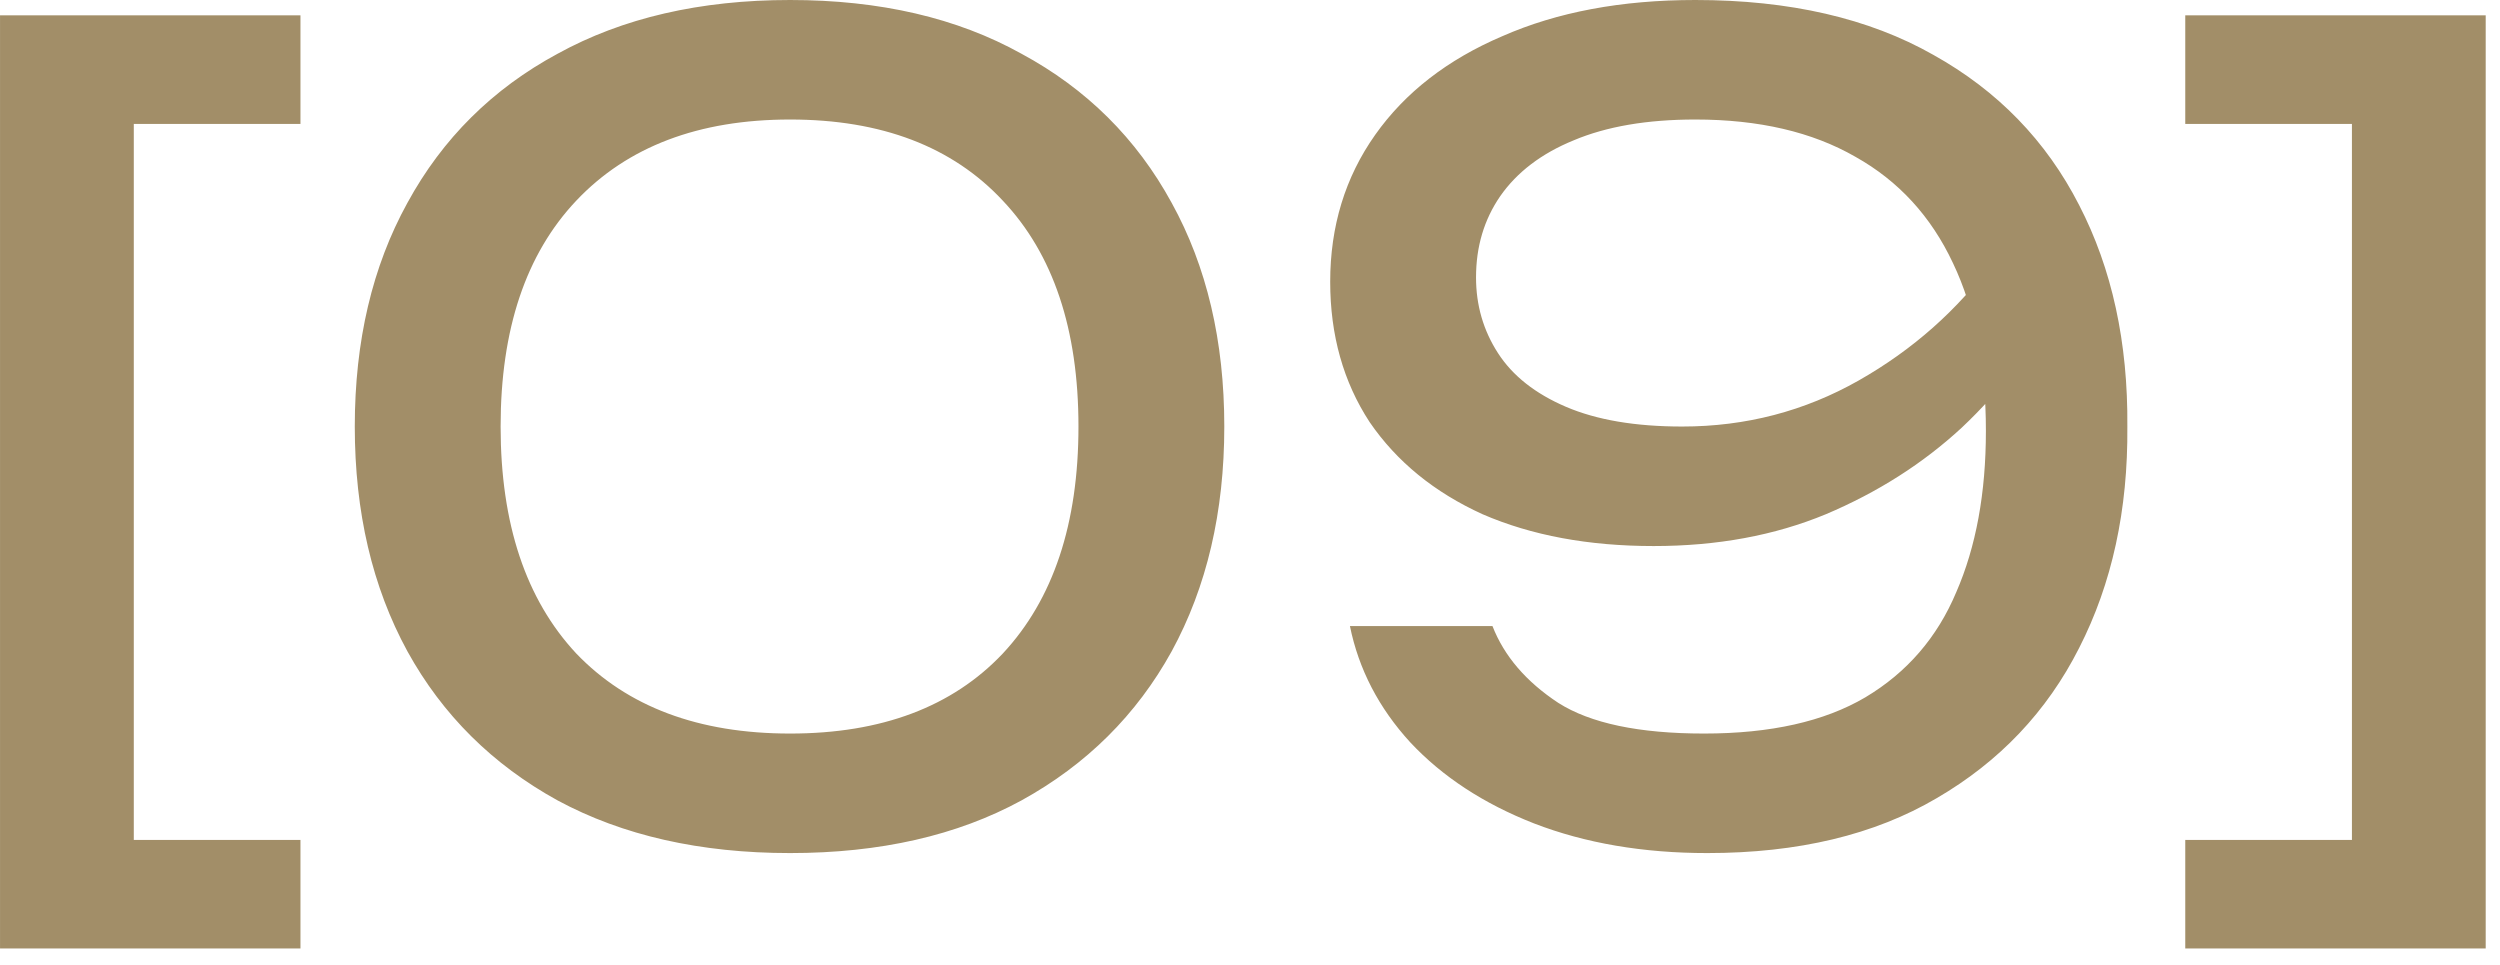
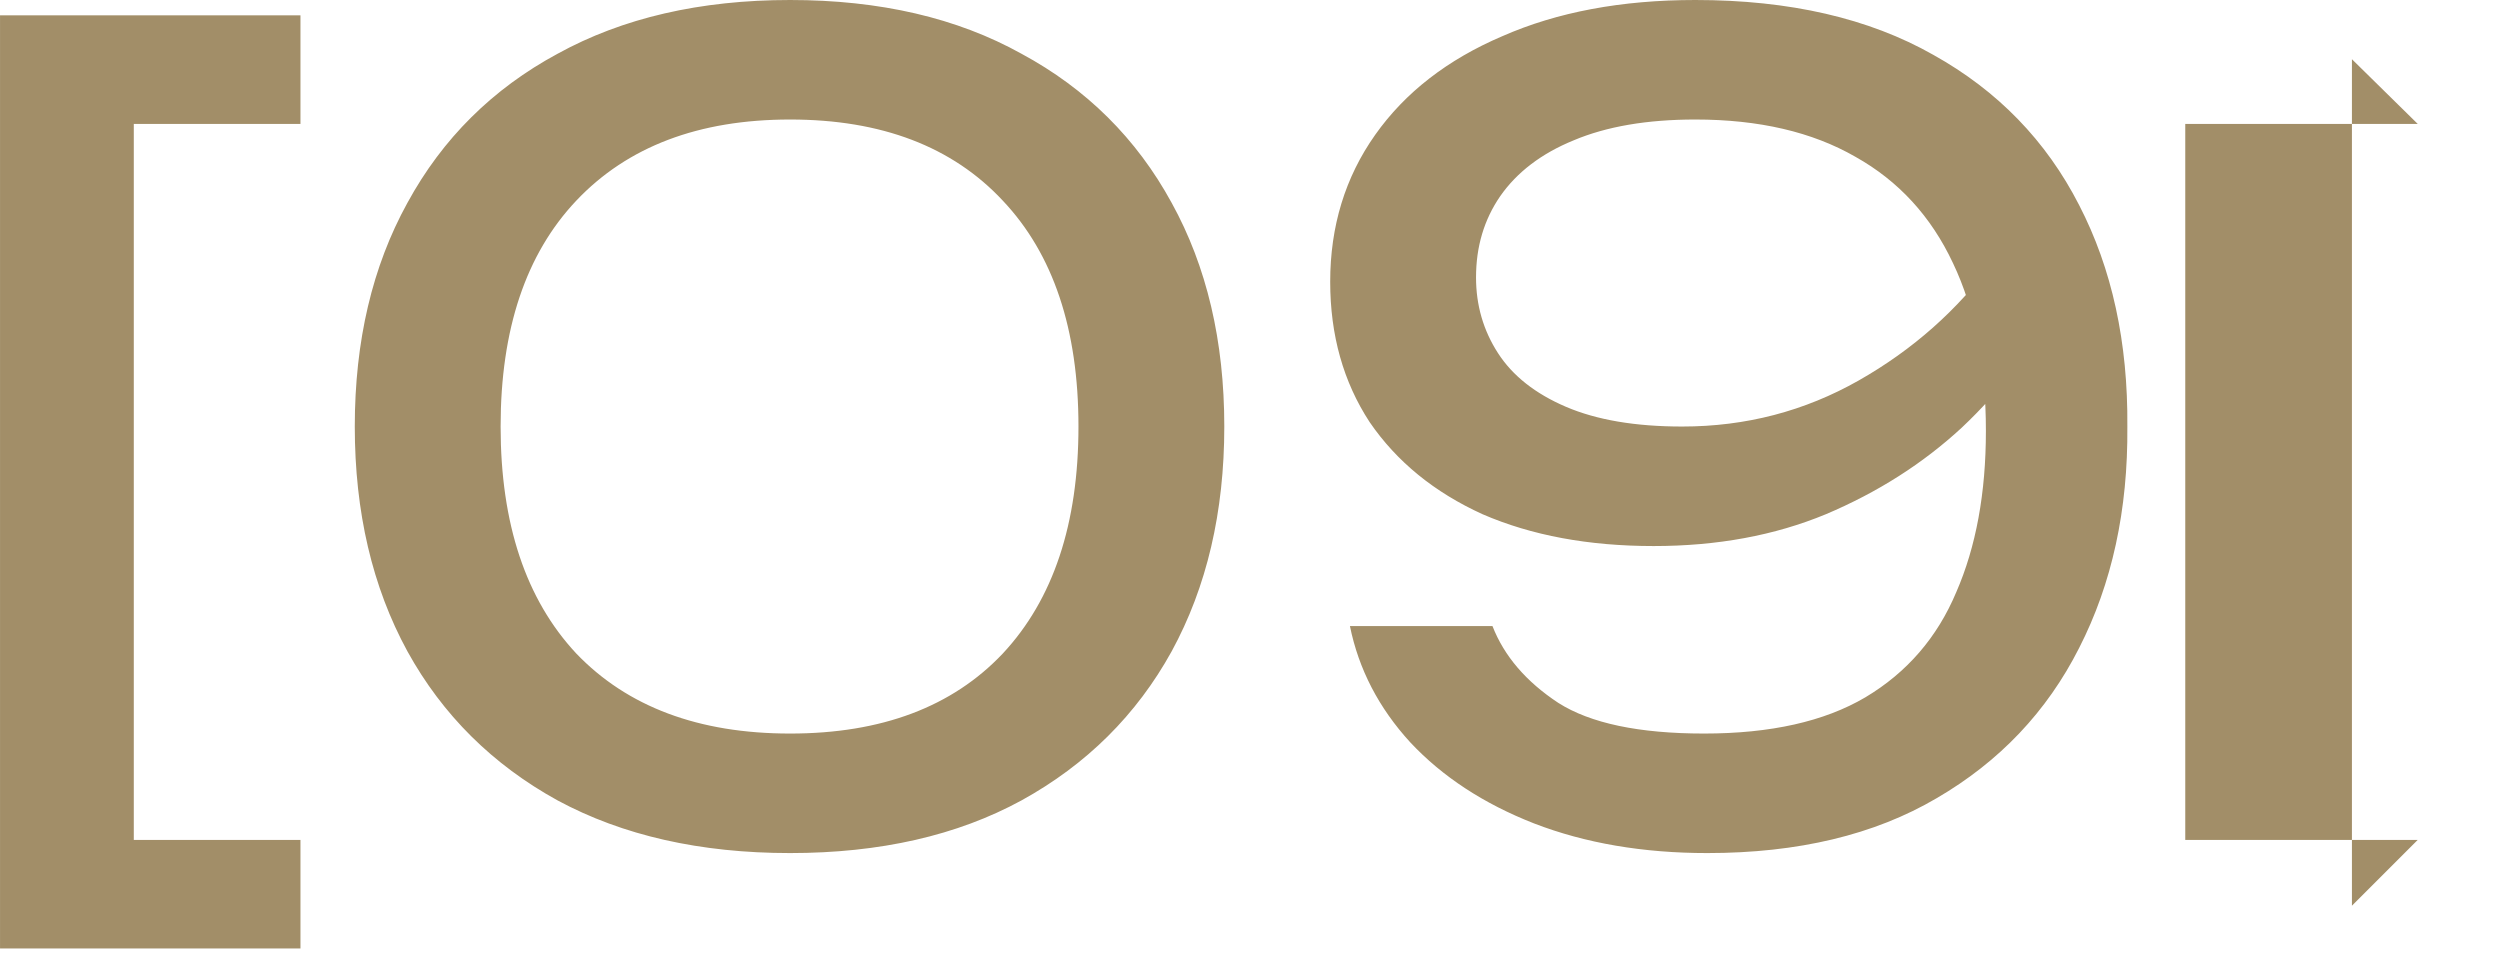
<svg xmlns="http://www.w3.org/2000/svg" width="114" height="44" viewBox="0 0 114 44" fill="none">
-   <path d="M13.701 0.7V5.65H3.101L6.101 2.7V41.3L3.101 38.3H13.701V43.25H0.001V0.7H13.701ZM36.028 38.9C31.928 38.9 28.394 38.1 25.428 36.5C22.461 34.867 20.178 32.6 18.578 29.7C16.978 26.767 16.178 23.35 16.178 19.45C16.178 15.55 16.978 12.15 18.578 9.25C20.178 6.317 22.461 4.05 25.428 2.45C28.394 0.817 31.928 0 36.028 0C40.128 0 43.644 0.817 46.578 2.45C49.544 4.05 51.828 6.317 53.428 9.25C55.028 12.15 55.828 15.55 55.828 19.45C55.828 23.35 55.028 26.767 53.428 29.7C51.828 32.6 49.544 34.867 46.578 36.5C43.644 38.1 40.128 38.9 36.028 38.9ZM36.028 33.45C40.194 33.45 43.428 32.233 45.728 29.8C48.028 27.334 49.178 23.884 49.178 19.45C49.178 15.017 48.028 11.584 45.728 9.15C43.428 6.684 40.194 5.45 36.028 5.45C31.861 5.45 28.611 6.684 26.278 9.15C23.978 11.584 22.828 15.017 22.828 19.45C22.828 23.884 23.978 27.334 26.278 29.8C28.611 32.233 31.861 33.45 36.028 33.45ZM77.857 38.9C74.923 38.9 72.29 38.45 69.957 37.55C67.657 36.65 65.773 35.417 64.307 33.85C62.873 32.283 61.957 30.517 61.557 28.55H68.057C68.59 29.917 69.59 31.084 71.057 32.05C72.523 32.983 74.74 33.45 77.707 33.45C80.74 33.45 83.19 32.9 85.057 31.8C86.957 30.667 88.34 29.067 89.207 27C90.107 24.933 90.557 22.483 90.557 19.65C90.557 16.65 90.057 14.1 89.057 12C88.057 9.867 86.573 8.25 84.607 7.15C82.64 6.017 80.207 5.45 77.307 5.45C75.107 5.45 73.257 5.767 71.757 6.4C70.29 7 69.173 7.85 68.407 8.95C67.673 10.017 67.307 11.25 67.307 12.65C67.307 13.917 67.64 15.067 68.307 16.1C68.973 17.134 70.007 17.95 71.407 18.55C72.807 19.15 74.573 19.45 76.707 19.45C79.607 19.45 82.29 18.75 84.757 17.35C87.223 15.95 89.273 14.133 90.907 11.9L93.707 13.95C92.64 15.983 91.223 17.834 89.457 19.5C87.69 21.134 85.623 22.45 83.257 23.45C80.923 24.417 78.307 24.9 75.407 24.9C72.44 24.9 69.84 24.417 67.607 23.45C65.407 22.45 63.69 21.05 62.457 19.25C61.257 17.417 60.657 15.284 60.657 12.85C60.657 10.317 61.34 8.084 62.707 6.15C64.073 4.217 66.007 2.717 68.507 1.65C71.007 0.55 73.94 0 77.307 0C81.607 0 85.223 0.834 88.157 2.5C91.09 4.134 93.307 6.417 94.807 9.35C96.307 12.25 97.04 15.617 97.007 19.45C97.04 23.25 96.307 26.617 94.807 29.55C93.34 32.45 91.173 34.733 88.307 36.4C85.473 38.067 81.99 38.9 77.857 38.9ZM99.648 0.7H113.348V43.25H99.648V38.3H110.248L107.248 41.3V2.7L110.248 5.65H99.648V0.7Z" fill="#A28E68" />
+   <path d="M13.701 0.7V5.65H3.101L6.101 2.7V41.3L3.101 38.3H13.701V43.25H0.001V0.7H13.701ZM36.028 38.9C31.928 38.9 28.394 38.1 25.428 36.5C22.461 34.867 20.178 32.6 18.578 29.7C16.978 26.767 16.178 23.35 16.178 19.45C16.178 15.55 16.978 12.15 18.578 9.25C20.178 6.317 22.461 4.05 25.428 2.45C28.394 0.817 31.928 0 36.028 0C40.128 0 43.644 0.817 46.578 2.45C49.544 4.05 51.828 6.317 53.428 9.25C55.028 12.15 55.828 15.55 55.828 19.45C55.828 23.35 55.028 26.767 53.428 29.7C51.828 32.6 49.544 34.867 46.578 36.5C43.644 38.1 40.128 38.9 36.028 38.9ZM36.028 33.45C40.194 33.45 43.428 32.233 45.728 29.8C48.028 27.334 49.178 23.884 49.178 19.45C49.178 15.017 48.028 11.584 45.728 9.15C43.428 6.684 40.194 5.45 36.028 5.45C31.861 5.45 28.611 6.684 26.278 9.15C23.978 11.584 22.828 15.017 22.828 19.45C22.828 23.884 23.978 27.334 26.278 29.8C28.611 32.233 31.861 33.45 36.028 33.45ZM77.857 38.9C74.923 38.9 72.29 38.45 69.957 37.55C67.657 36.65 65.773 35.417 64.307 33.85C62.873 32.283 61.957 30.517 61.557 28.55H68.057C68.59 29.917 69.59 31.084 71.057 32.05C72.523 32.983 74.74 33.45 77.707 33.45C80.74 33.45 83.19 32.9 85.057 31.8C86.957 30.667 88.34 29.067 89.207 27C90.107 24.933 90.557 22.483 90.557 19.65C90.557 16.65 90.057 14.1 89.057 12C88.057 9.867 86.573 8.25 84.607 7.15C82.64 6.017 80.207 5.45 77.307 5.45C75.107 5.45 73.257 5.767 71.757 6.4C70.29 7 69.173 7.85 68.407 8.95C67.673 10.017 67.307 11.25 67.307 12.65C67.307 13.917 67.64 15.067 68.307 16.1C68.973 17.134 70.007 17.95 71.407 18.55C72.807 19.15 74.573 19.45 76.707 19.45C79.607 19.45 82.29 18.75 84.757 17.35C87.223 15.95 89.273 14.133 90.907 11.9L93.707 13.95C92.64 15.983 91.223 17.834 89.457 19.5C87.69 21.134 85.623 22.45 83.257 23.45C80.923 24.417 78.307 24.9 75.407 24.9C72.44 24.9 69.84 24.417 67.607 23.45C65.407 22.45 63.69 21.05 62.457 19.25C61.257 17.417 60.657 15.284 60.657 12.85C60.657 10.317 61.34 8.084 62.707 6.15C64.073 4.217 66.007 2.717 68.507 1.65C71.007 0.55 73.94 0 77.307 0C81.607 0 85.223 0.834 88.157 2.5C91.09 4.134 93.307 6.417 94.807 9.35C96.307 12.25 97.04 15.617 97.007 19.45C97.04 23.25 96.307 26.617 94.807 29.55C93.34 32.45 91.173 34.733 88.307 36.4C85.473 38.067 81.99 38.9 77.857 38.9ZM99.648 0.7V43.25H99.648V38.3H110.248L107.248 41.3V2.7L110.248 5.65H99.648V0.7Z" fill="#A28E68" />
</svg>